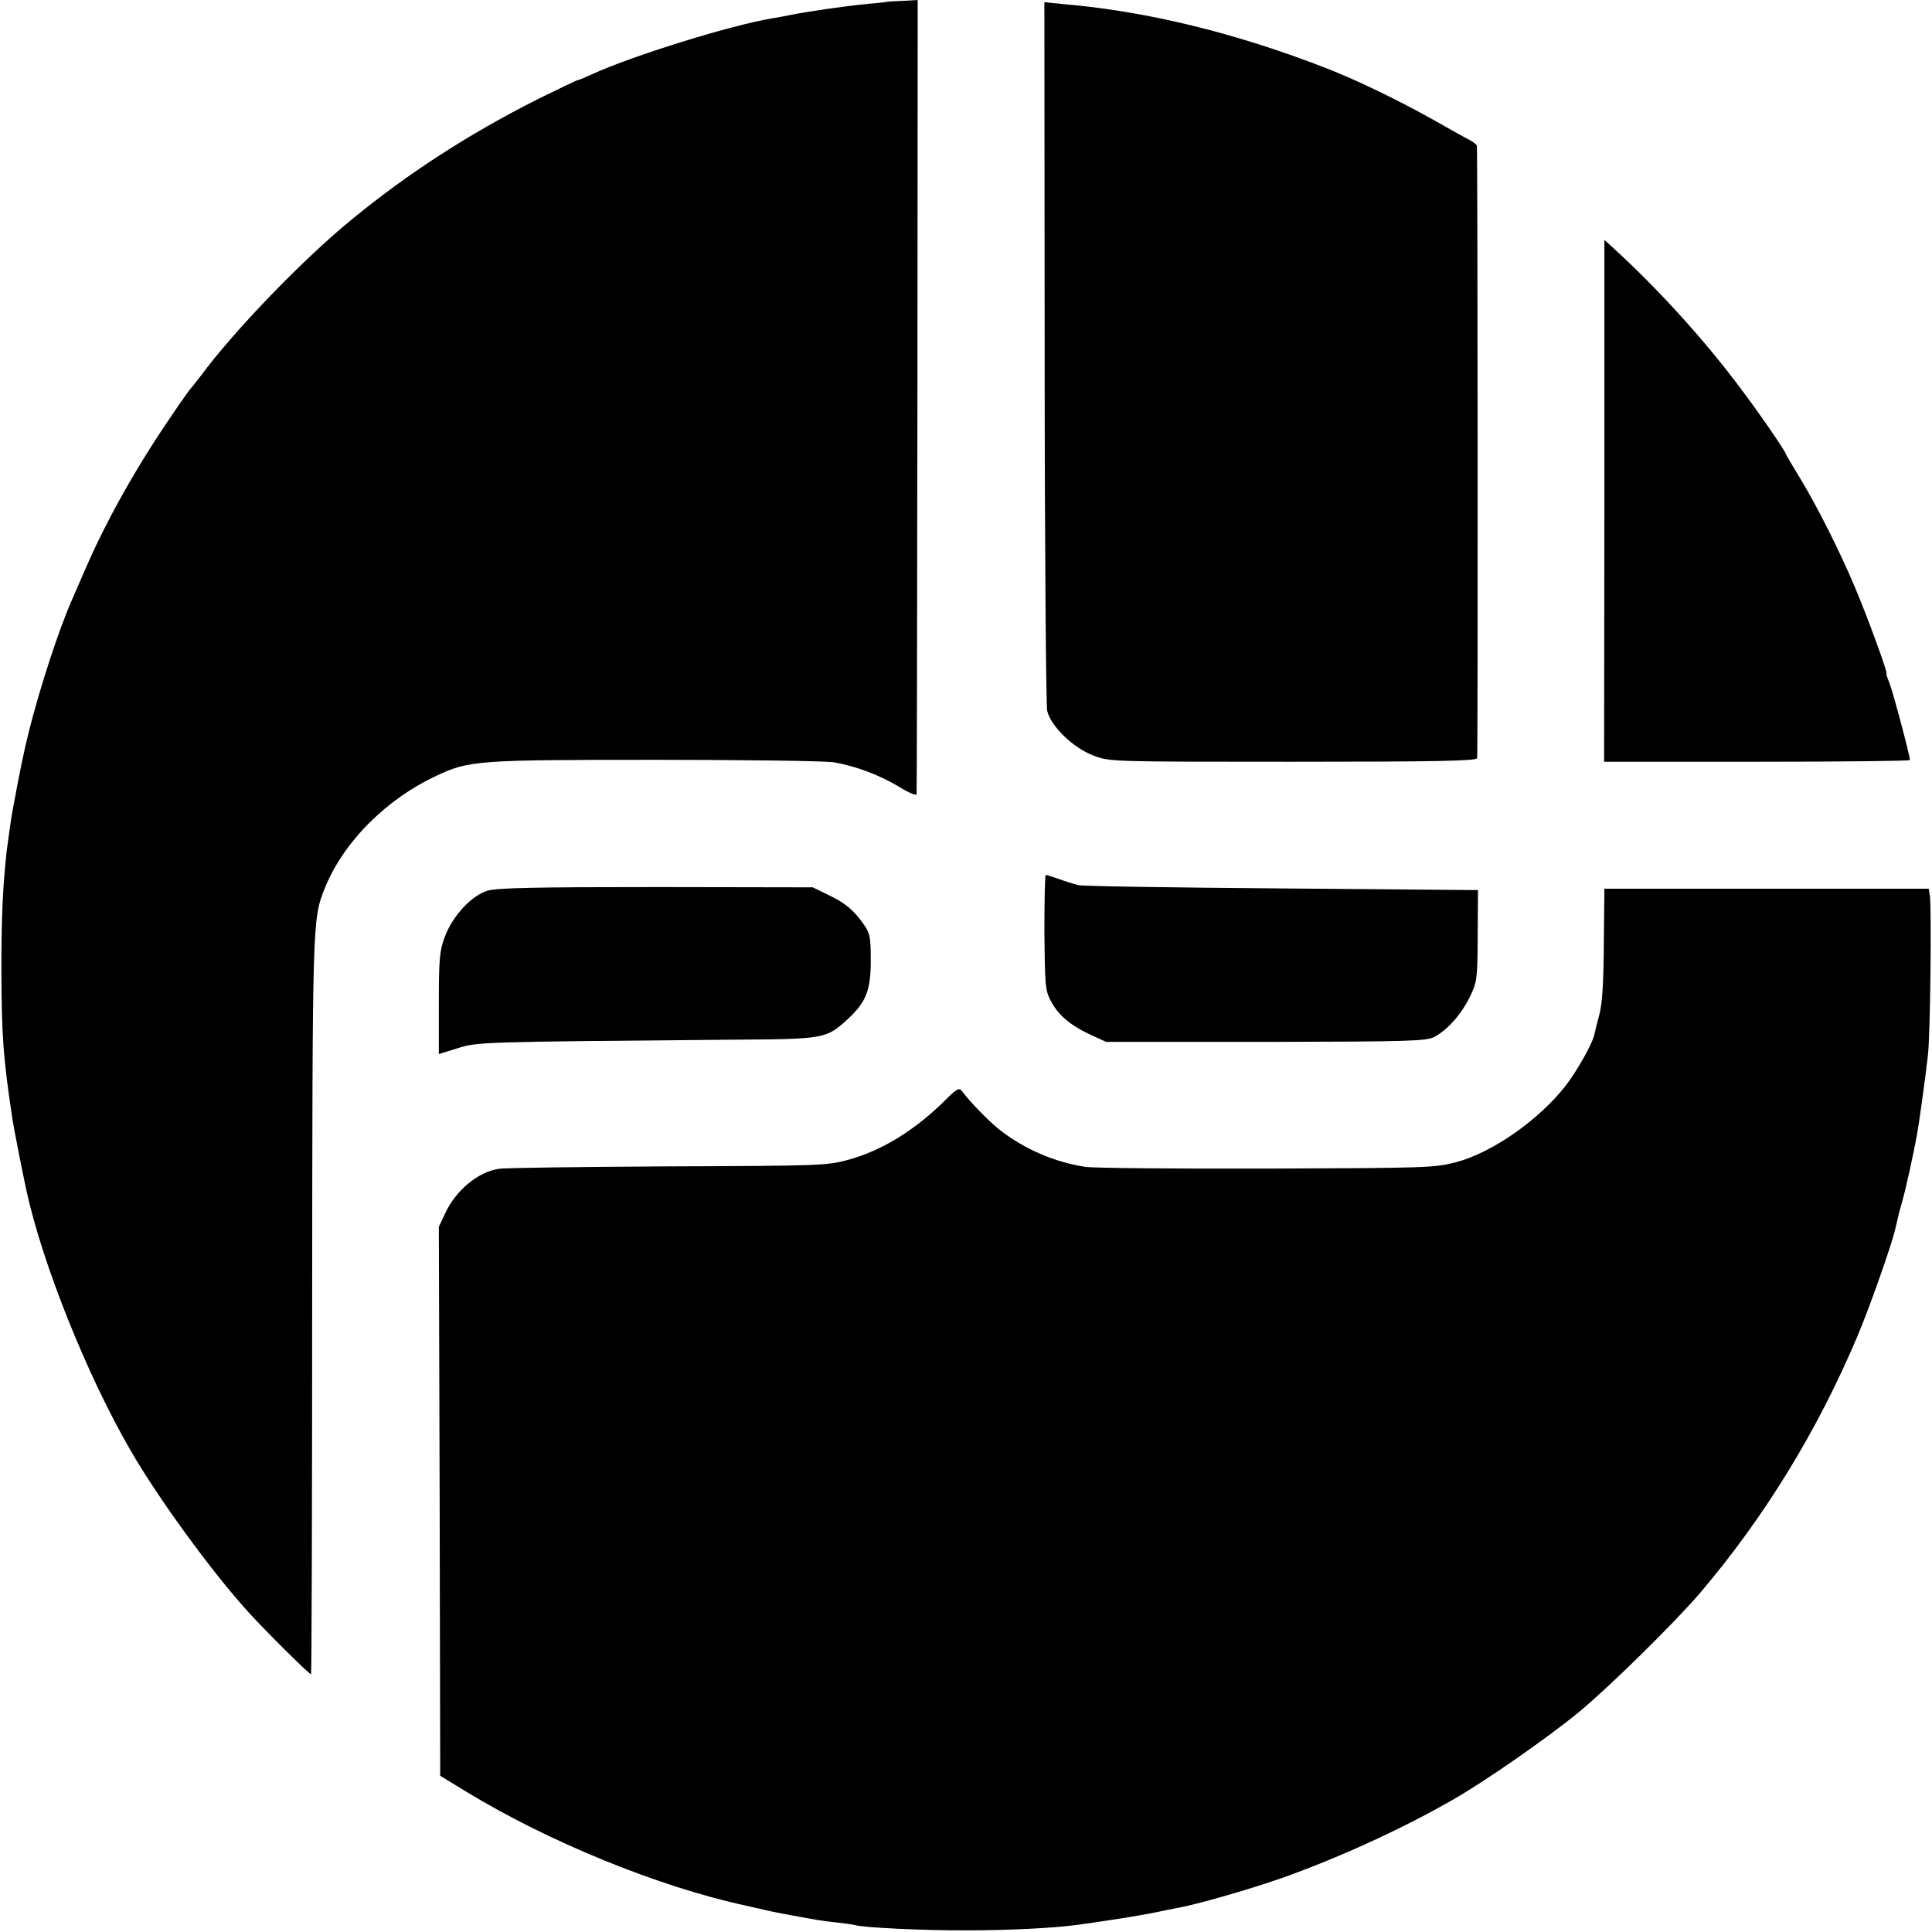
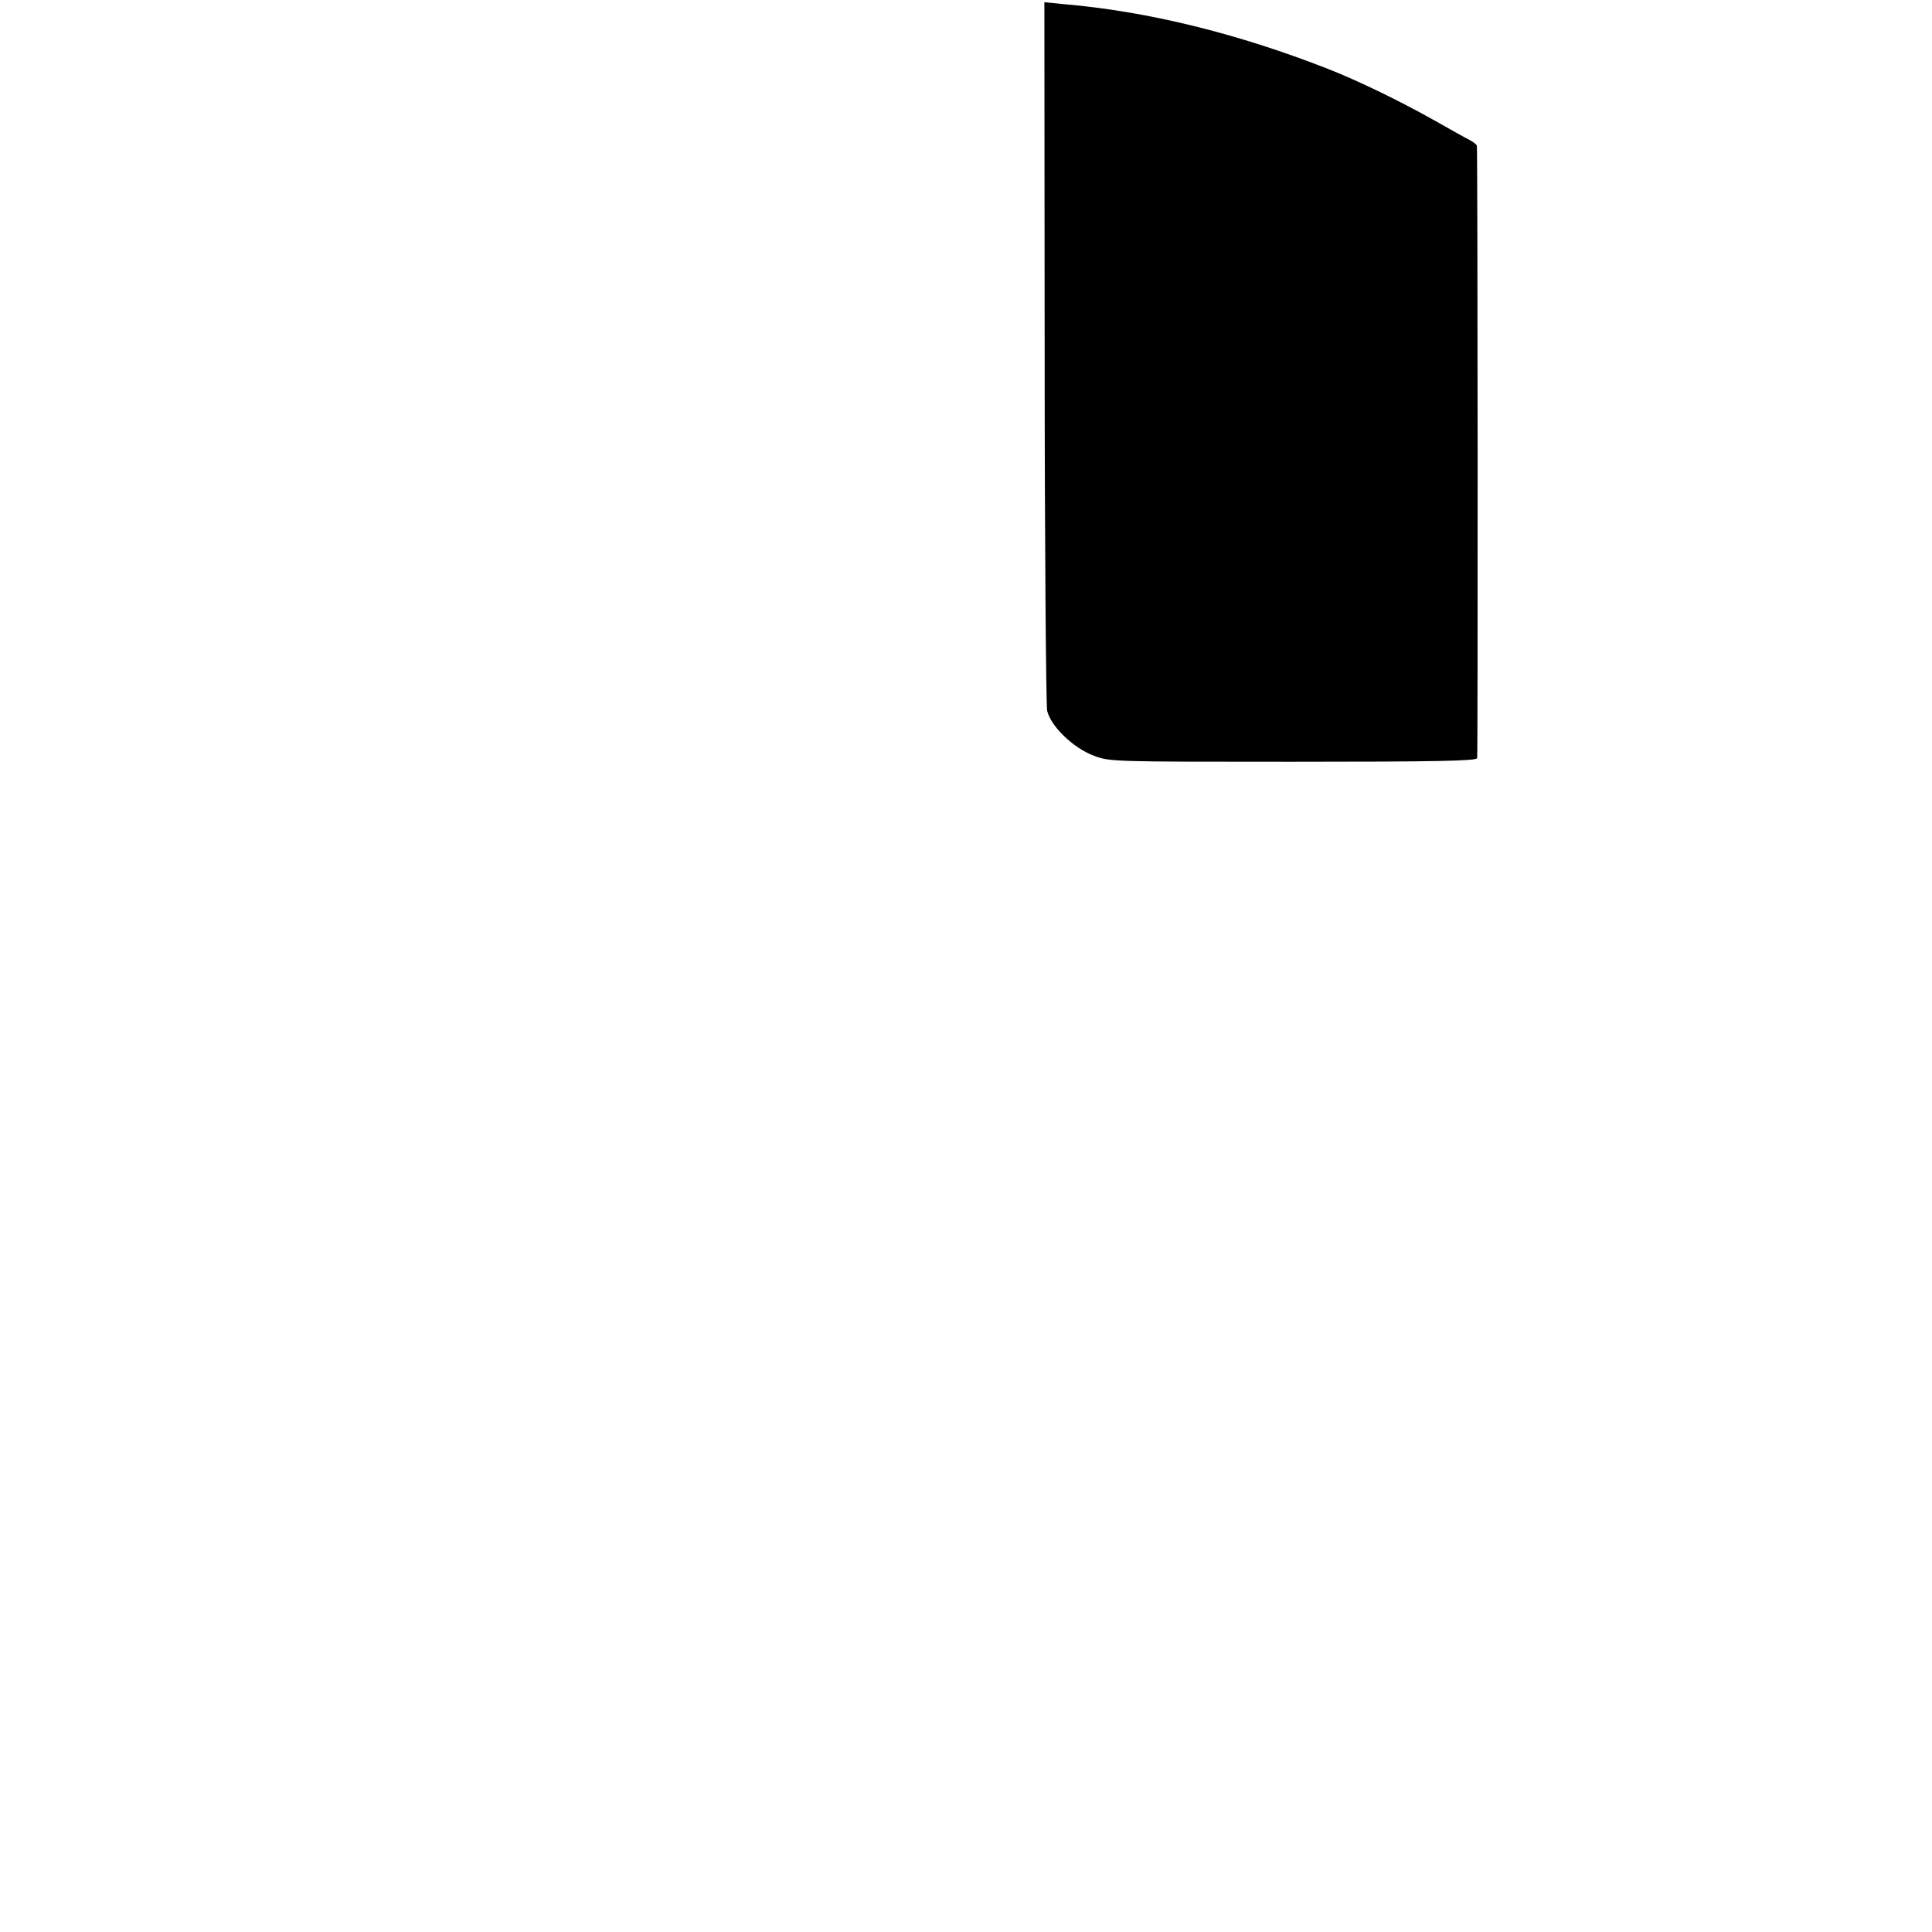
<svg xmlns="http://www.w3.org/2000/svg" version="1.0" width="700pt" height="700pt" viewBox="0 0 700 700" preserveAspectRatio="xMidYMid meet">
  <g transform="translate(0,700) scale(0.1,-0.1)" fill="#000000" stroke="none">
-     <path d="M3217 6994 c-1 -1 -33 -5 -72 -8 -77 -7 -228 -29 -285 -41 -14 -3 -41 -8 -60 -11 -152 -25 -512 -137 -657 -204 -24 -11 -46 -20 -49 -20 -3 0 -68 -31 -143 -68 -252 -127 -472 -269 -680 -440 -178 -146 -427 -405 -546 -567 -17 -22 -33 -42 -36 -45 -3 -3 -35 -48 -70 -100 -126 -184 -234 -377 -309 -550 -18 -41 -40 -93 -50 -115 -46 -104 -115 -315 -154 -470 -21 -84 -32 -138 -61 -295 -4 -20 -18 -120 -21 -145 -14 -130 -19 -236 -19 -425 1 -247 6 -317 40 -545 5 -32 35 -186 50 -255 57 -265 220 -673 378 -945 100 -174 297 -443 426 -585 72 -79 225 -230 228 -226 2 2 4 602 4 1333 1 1398 1 1402 45 1513 67 168 223 325 407 410 117 55 149 57 794 57 325 0 615 -4 645 -9 79 -14 165 -46 236 -89 35 -22 63 -33 63 -26 1 7 2 657 3 1444 l1 1433 -53 -3 c-30 -1 -54 -3 -55 -3z" />
    <path d="M3785 5728 c0 -695 5 -1281 9 -1303 13 -56 94 -135 169 -163 57 -22 66 -22 721 -22 522 0 665 3 668 13 3 10 2 2196 -1 2219 -1 4 -12 13 -25 20 -14 7 -73 40 -133 74 -127 71 -271 141 -383 185 -327 128 -652 208 -956 234 l-70 7 1 -1264z" />
-     <path d="M5813 5186 l-1 -946 554 0 c305 0 554 3 554 6 0 17 -62 249 -74 279 -8 19 -13 35 -11 35 6 0 -69 206 -115 314 -53 126 -134 288 -199 395 -28 46 -51 85 -51 87 0 7 -90 139 -154 224 -132 179 -303 368 -467 518 l-36 33 0 -945z" />
-     <path d="M3784 3623 c2 -193 3 -211 23 -249 27 -52 71 -89 144 -123 l57 -26 578 0 c525 1 582 3 611 18 48 26 96 80 128 144 27 56 28 63 29 223 l1 165 -710 6 c-391 3 -723 8 -738 12 -16 4 -48 14 -70 22 -23 8 -45 15 -48 15 -3 0 -5 -93 -5 -207z" />
-     <path d="M1767 3773 c-58 -17 -128 -92 -156 -169 -18 -48 -21 -78 -21 -239 l0 -184 68 21 c72 23 81 23 992 31 340 2 343 3 422 75 66 61 83 104 83 212 0 85 -3 99 -25 130 -36 52 -68 79 -130 108 l-55 27 -566 1 c-441 0 -577 -3 -612 -13z" />
-     <path d="M5811 3583 c-1 -140 -5 -216 -16 -258 -9 -33 -17 -67 -19 -76 -9 -35 -61 -127 -102 -181 -96 -124 -266 -244 -399 -279 -77 -20 -103 -21 -685 -23 -333 -1 -628 2 -656 6 -112 17 -219 63 -309 132 -38 29 -113 106 -139 142 -11 14 -18 11 -62 -33 -109 -108 -229 -182 -350 -215 -76 -21 -98 -22 -654 -24 -316 -2 -592 -5 -613 -9 -75 -11 -155 -78 -193 -159 l-24 -51 3 -994 2 -995 95 -58 c299 -182 698 -345 1015 -413 22 -5 42 -10 45 -10 32 -8 65 -15 115 -24 90 -17 115 -21 170 -27 28 -3 56 -7 63 -9 26 -9 253 -20 407 -19 151 0 311 8 400 20 124 17 259 39 305 50 14 3 39 8 55 11 61 10 255 65 375 107 204 72 435 177 620 283 120 68 345 225 461 320 112 93 347 324 440 433 233 274 425 588 569 929 44 104 122 326 136 384 2 9 6 27 9 38 2 12 11 45 19 73 13 47 38 162 51 231 7 37 31 209 40 290 9 69 14 544 7 581 l-4 24 -588 0 -587 0 -2 -197z" />
  </g>
</svg>